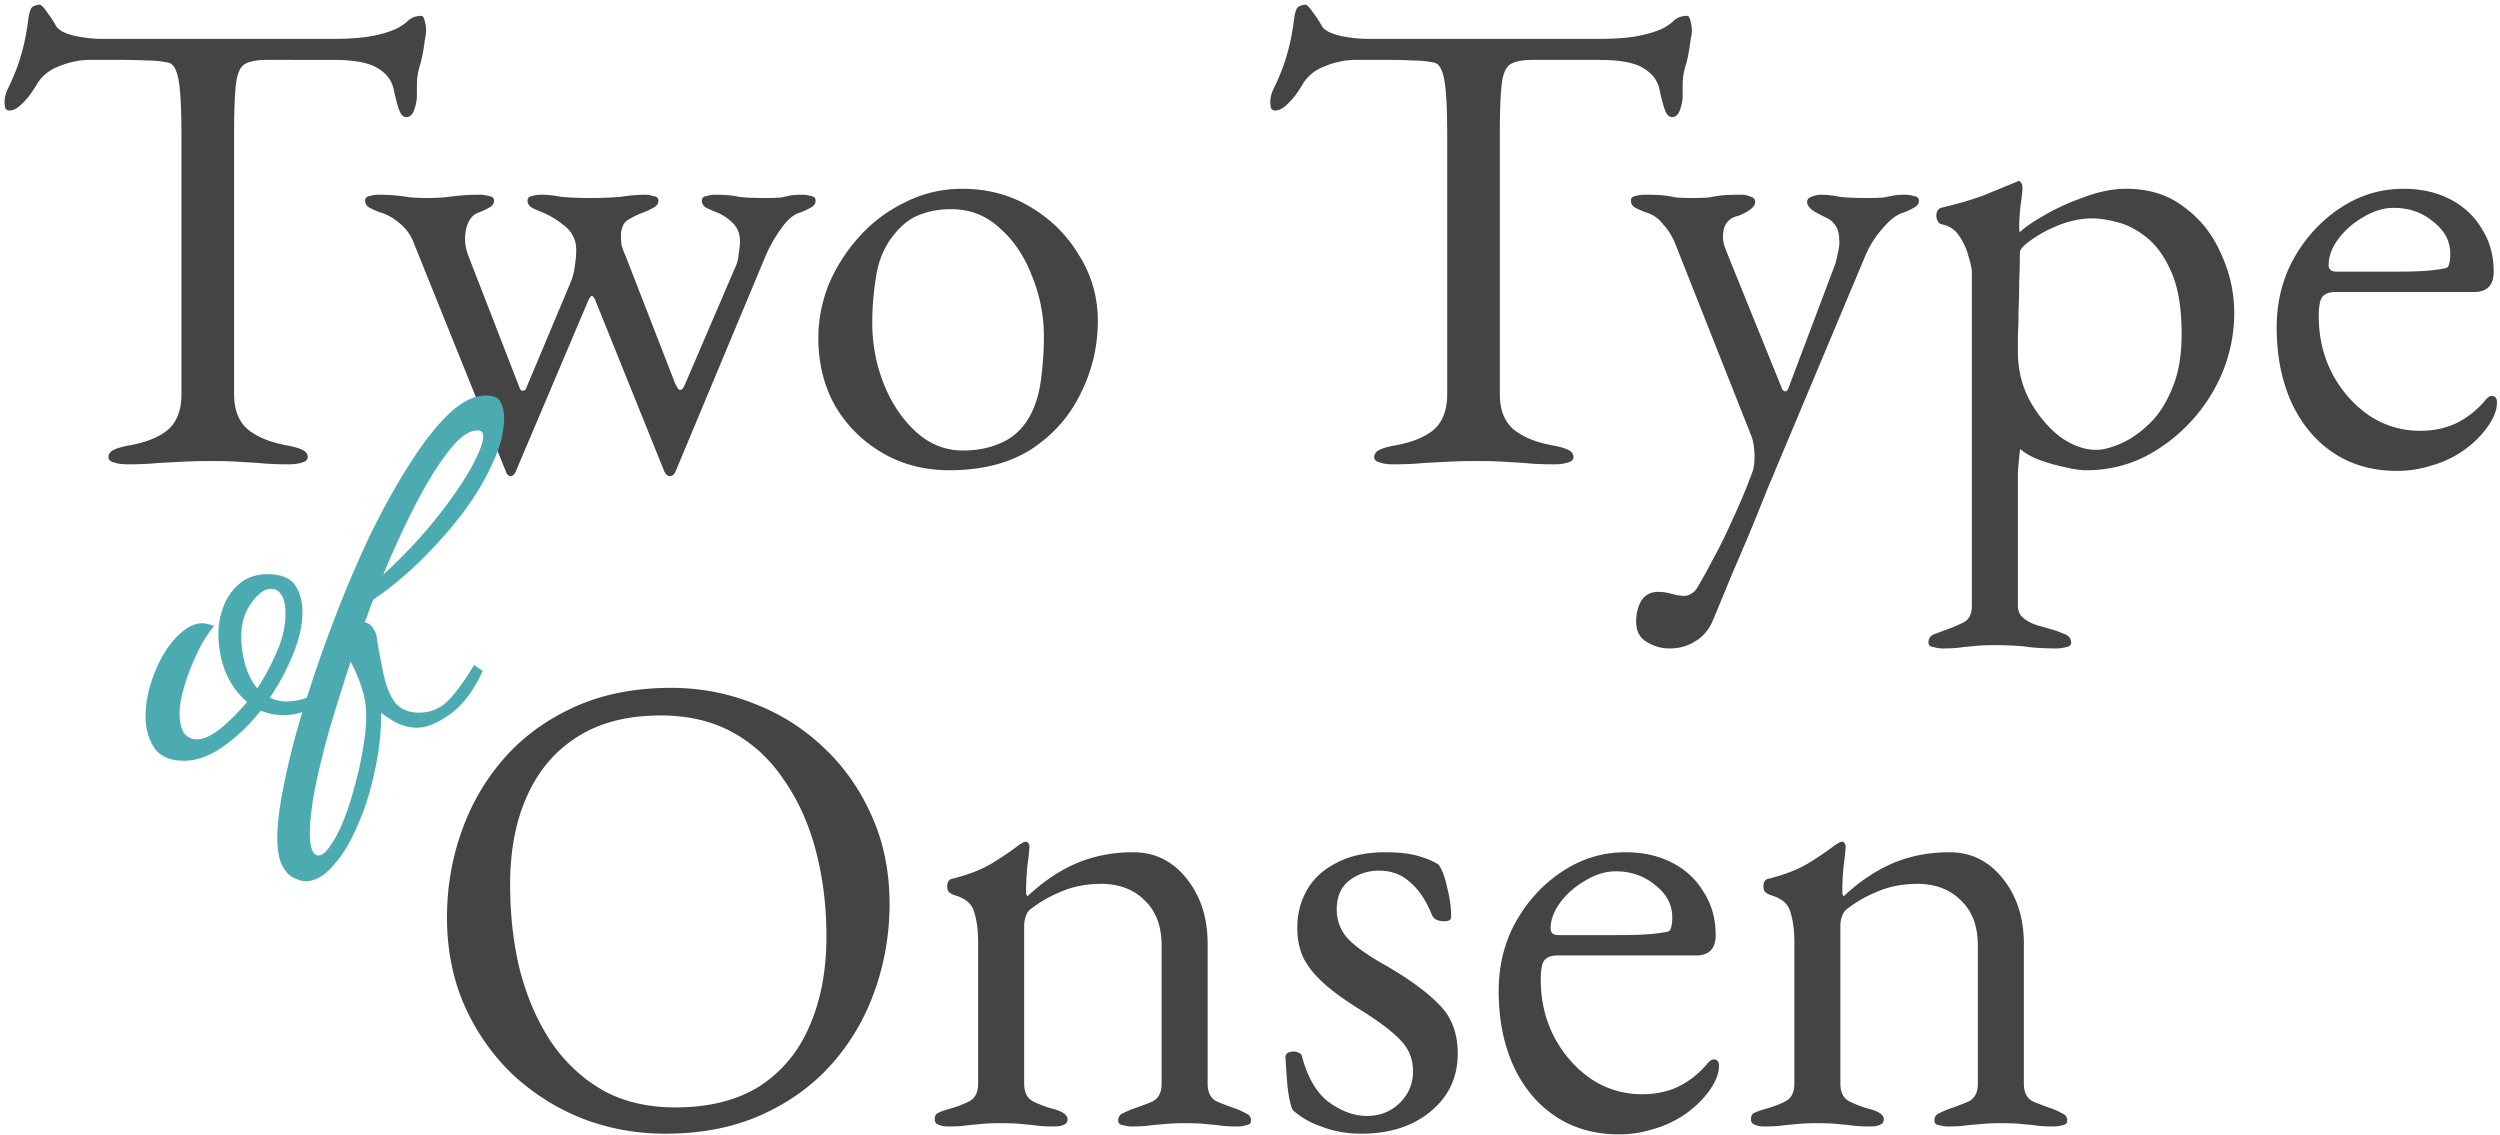
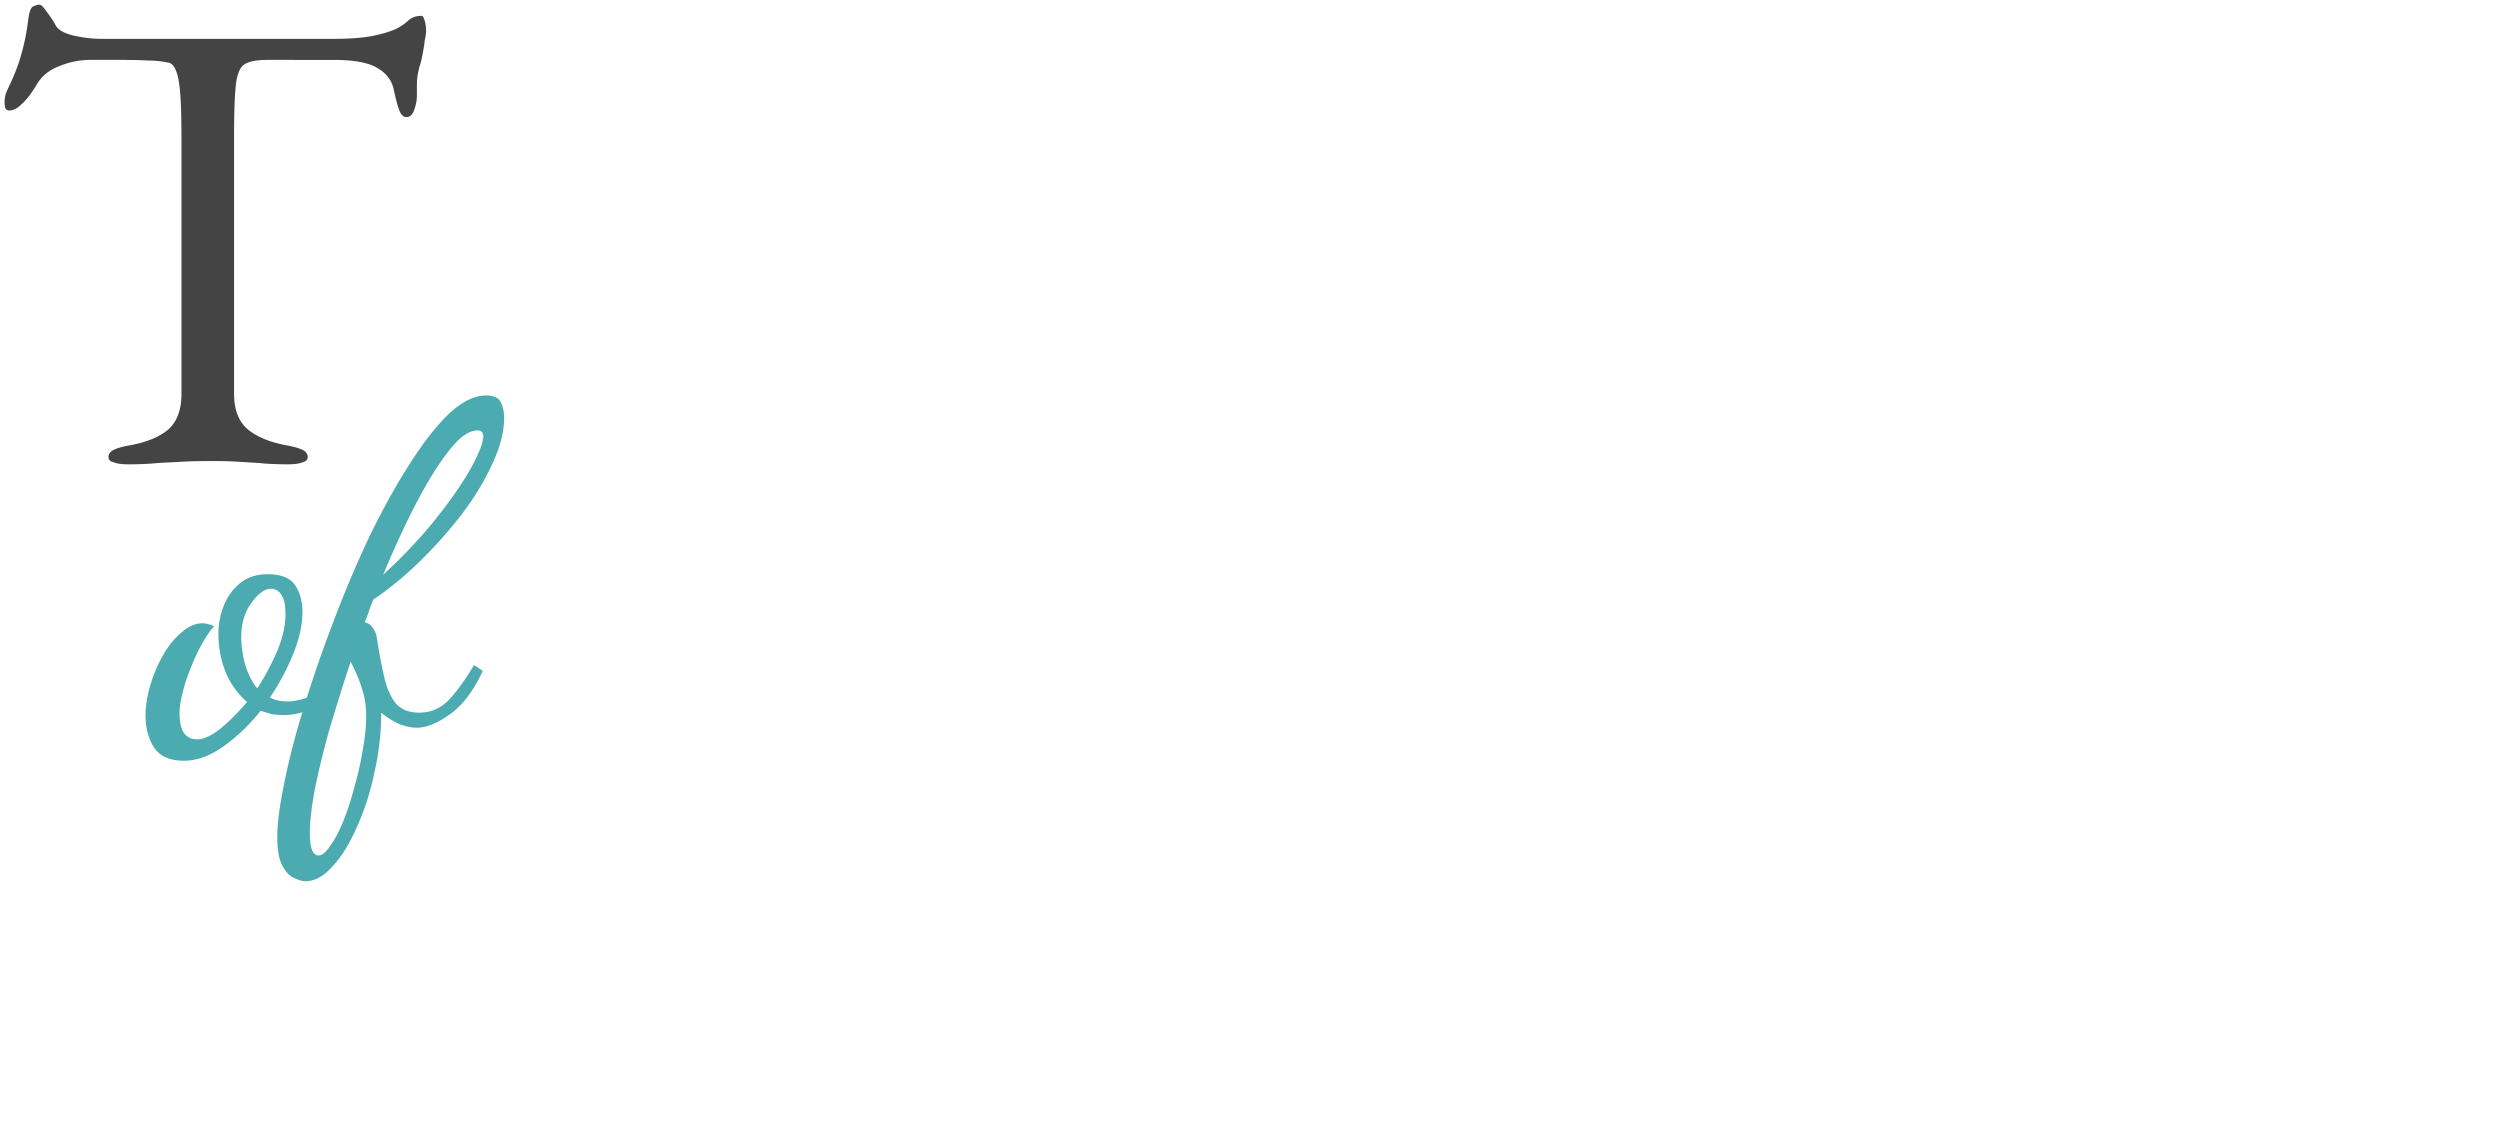
<svg xmlns="http://www.w3.org/2000/svg" width="520" height="236" fill="none">
-   <path d="M366.934 234.305c-.82 0-1.504-.137-2.051-.41-.456-.182-.684-.547-.684-1.094 0-.73.273-1.186.821-1.368.547-.274 1.322-.547 2.325-.821a20.885 20.885 0 0 0 3.966-1.504c1.277-.639 1.915-1.87 1.915-3.693v-29.408c0-2.462-.273-4.56-.82-6.292-.456-1.733-1.87-2.918-4.241-3.557a8.88 8.88 0 0 1-.957-.547c-.274-.273-.41-.684-.41-1.231 0-1.003.41-1.55 1.231-1.641 3.191-.821 5.79-1.824 7.796-3.009a60.572 60.572 0 0 0 5.882-3.967c.273-.182.501-.319.684-.41.273-.183.547-.274.82-.274.183 0 .32.091.411.274.182.182.273.41.273.684 0 .638-.136 1.96-.41 3.966-.182 1.915-.274 3.511-.274 4.788v1.094c.092.273.183.456.274.547 3.192-3.009 6.565-5.289 10.122-6.839 3.647-1.55 7.614-2.325 11.9-2.325 4.468 0 8.161 1.823 11.079 5.471 2.918 3.647 4.377 8.161 4.377 13.541v29.135c0 1.823.638 3.054 1.915 3.693a51.144 51.144 0 0 0 3.967 1.504c.729.274 1.413.593 2.051.958.73.273 1.095.775 1.095 1.504 0 .547-.32.867-.958.958a6.51 6.51 0 0 1-1.778.273c-1.824 0-3.237-.091-4.24-.273a321.184 321.184 0 0 1-2.873-.274c-.912-.091-2.188-.137-3.83-.137-1.55 0-2.826.046-3.829.137a425.49 425.49 0 0 1-3.146.274c-1.003.182-2.417.273-4.241.273-.456 0-1.048-.091-1.778-.273-.638-.091-.957-.411-.957-.958 0-.729.319-1.231.957-1.504.73-.365 1.459-.684 2.189-.958a50.966 50.966 0 0 0 3.966-1.504c1.277-.639 1.915-1.87 1.915-3.693V196.69c0-4.012-1.14-7.112-3.419-9.301-2.189-2.279-5.152-3.465-8.891-3.556-3.283 0-6.155.547-8.617 1.641-2.462 1.004-4.651 2.28-6.566 3.83-.364.365-.638.867-.82 1.505a5.145 5.145 0 0 0-.274 1.641v32.965c0 1.823.638 3.054 1.915 3.693a20.92 20.92 0 0 0 3.967 1.504c2.097.547 3.146 1.277 3.146 2.189 0 .547-.228.912-.684 1.094-.456.273-1.14.41-2.052.41-1.824 0-3.283-.091-4.377-.273a317.36 317.36 0 0 1-2.872-.274c-.912-.091-2.189-.137-3.83-.137-1.55 0-2.827.046-3.83.137-.912.091-1.915.183-3.009.274-1.003.182-2.417.273-4.241.273Zm-30.18 1.642c-5.015 0-9.392-1.231-13.131-3.693-3.739-2.463-6.657-5.928-8.754-10.396-2.097-4.559-3.146-9.802-3.146-15.73 0-5.288 1.185-10.076 3.556-14.362 2.462-4.377 5.7-7.887 9.712-10.532 4.012-2.644 8.389-3.966 13.131-3.966 3.647 0 6.884.729 9.711 2.188s5.016 3.511 6.566 6.155c1.641 2.553 2.462 5.517 2.462 8.891 0 2.827-1.368 4.24-4.104 4.24h-28.86c-1.277 0-2.189.365-2.736 1.094-.456.639-.684 1.961-.684 3.967 0 4.377.957 8.389 2.872 12.037 1.915 3.556 4.469 6.429 7.66 8.617 3.192 2.097 6.702 3.146 10.532 3.146 2.736 0 5.198-.502 7.386-1.505 2.28-1.094 4.286-2.644 6.019-4.65.365-.456.638-.73.821-.821a.927.927 0 0 1 .683-.273c.73 0 1.095.456 1.095 1.367 0 1.733-.821 3.648-2.462 5.745-1.368 1.733-3.01 3.237-4.924 4.514a21.907 21.907 0 0 1-6.292 2.872 23.184 23.184 0 0 1-7.113 1.095Zm-12.584-41.445h12.447c2.189 0 4.058-.046 5.608-.137a35.811 35.811 0 0 0 4.514-.547c.456-.091.729-.365.821-.821.182-.547.273-1.276.273-2.188 0-2.645-1.185-4.879-3.556-6.702-2.28-1.915-5.015-2.873-8.207-2.873-2.097 0-4.195.639-6.292 1.915-2.097 1.186-3.83 2.69-5.198 4.514-1.367 1.824-2.051 3.647-2.051 5.471 0 .912.547 1.368 1.641 1.368Zm-41.067 41.308c-2.827 0-5.472-.456-7.934-1.368-2.462-.821-4.559-2.006-6.292-3.556-.455-1.003-.82-2.69-1.094-5.061a340.184 340.184 0 0 1-.41-5.882c0-.82.593-1.231 1.778-1.231.365 0 .684.091.957.274a.878.878 0 0 1 .684.684c1.186 4.468 3.055 7.659 5.608 9.574 2.645 1.915 5.289 2.873 7.934 2.873 2.644 0 4.878-.867 6.702-2.599 1.915-1.824 2.872-4.058 2.872-6.702 0-2.462-.82-4.56-2.462-6.292-1.641-1.824-4.513-4.013-8.617-6.566-3.1-1.915-5.608-3.738-7.523-5.471s-3.328-3.511-4.24-5.334c-.821-1.824-1.231-3.876-1.231-6.156 0-2.918.684-5.562 2.052-7.933 1.367-2.371 3.419-4.24 6.155-5.608 2.735-1.459 6.155-2.188 10.258-2.188 2.736 0 5.016.273 6.839.82 1.824.547 3.192 1.14 4.104 1.778.729 1.003 1.322 2.599 1.778 4.788.547 2.097.821 4.103.821 6.018 0 .638-.456.958-1.368.958a5.183 5.183 0 0 1-1.642-.274c-.455-.274-.775-.593-.957-.957-1.185-3.01-2.69-5.289-4.514-6.84-1.732-1.641-3.921-2.462-6.565-2.462-2.28 0-4.332.684-6.155 2.052-1.733 1.368-2.599 3.374-2.599 6.019 0 2.097.638 3.966 1.915 5.608 1.368 1.641 3.875 3.51 7.523 5.608 5.289 3.009 9.21 5.836 11.763 8.48 2.644 2.553 3.967 5.973 3.967 10.259 0 4.924-1.87 8.936-5.609 12.036-3.738 3.101-8.571 4.651-14.498 4.651Zm-85.943-1.505c-.82 0-1.504-.137-2.051-.41-.456-.182-.684-.547-.684-1.094 0-.73.273-1.186.82-1.368.548-.274 1.323-.547 2.326-.821a20.885 20.885 0 0 0 3.966-1.504c1.277-.639 1.915-1.87 1.915-3.693v-29.408c0-2.462-.273-4.56-.82-6.292-.456-1.733-1.87-2.918-4.241-3.557a8.783 8.783 0 0 1-.957-.547c-.274-.273-.41-.684-.41-1.231 0-1.003.41-1.55 1.231-1.641 3.191-.821 5.79-1.824 7.796-3.009a60.572 60.572 0 0 0 5.882-3.967c.273-.182.501-.319.684-.41.273-.183.547-.274.82-.274.183 0 .319.091.411.274.182.182.273.41.273.684 0 .638-.137 1.96-.41 3.966-.183 1.915-.274 3.511-.274 4.788v1.094c.091.273.183.456.274.547 3.191-3.009 6.565-5.289 10.122-6.839 3.647-1.55 7.614-2.325 11.9-2.325 4.468 0 8.161 1.823 11.079 5.471 2.918 3.647 4.377 8.161 4.377 13.541v29.135c0 1.823.638 3.054 1.915 3.693a51.12 51.12 0 0 0 3.966 1.504c.73.274 1.414.593 2.052.958.73.273 1.094.775 1.094 1.504 0 .547-.319.867-.957.958a6.51 6.51 0 0 1-1.778.273c-1.824 0-3.237-.091-4.24-.273a321.184 321.184 0 0 1-2.873-.274c-.912-.091-2.188-.137-3.83-.137-1.55 0-2.827.046-3.83.137-1.003.091-2.051.183-3.146.274-1.003.182-2.416.273-4.24.273-.456 0-1.048-.091-1.778-.273-.638-.091-.957-.411-.957-.958 0-.729.319-1.231.957-1.504.73-.365 1.459-.684 2.189-.958a51.12 51.12 0 0 0 3.966-1.504c1.277-.639 1.915-1.87 1.915-3.693V196.69c0-4.012-1.14-7.112-3.419-9.301-2.189-2.279-5.152-3.465-8.891-3.556-3.283 0-6.155.547-8.617 1.641-2.462 1.004-4.651 2.28-6.566 3.83-.365.365-.638.867-.82 1.505a5.145 5.145 0 0 0-.274 1.641v32.965c0 1.823.638 3.054 1.915 3.693a20.92 20.92 0 0 0 3.967 1.504c2.097.547 3.146 1.277 3.146 2.189 0 .547-.228.912-.684 1.094-.456.273-1.14.41-2.052.41-1.824 0-3.283-.091-4.377-.273a321.184 321.184 0 0 1-2.873-.274c-.911-.091-2.188-.137-3.829-.137-1.551 0-2.827.046-3.83.137-.912.091-1.915.183-3.009.274-1.003.182-2.417.273-4.241.273Zm-58.774 1.505c-6.018 0-11.763-1.049-17.234-3.146-5.471-2.189-10.304-5.243-14.499-9.165-4.195-4.012-7.523-8.753-9.985-14.225-2.462-5.562-3.693-11.717-3.693-18.465 0-6.201 1.003-12.128 3.01-17.782 2.005-5.745 4.969-10.851 8.89-15.319 3.921-4.468 8.799-8.025 14.635-10.669 5.836-2.645 12.539-3.967 20.107-3.967 6.019 0 11.763 1.095 17.235 3.283 5.471 2.097 10.304 5.152 14.498 9.164 4.195 3.921 7.523 8.663 9.985 14.226 2.463 5.471 3.694 11.58 3.694 18.328 0 6.11-1.004 12.037-3.01 17.782-2.006 5.745-4.969 10.851-8.89 15.319-3.921 4.468-8.8 8.025-14.636 10.669-5.836 2.645-12.538 3.967-20.107 3.967Zm2.052-5.471c7.021 0 12.857-1.459 17.508-4.377 4.65-3.01 8.116-7.159 10.395-12.448 2.371-5.38 3.557-11.626 3.557-18.739 0-6.291-.73-12.219-2.189-17.781-1.459-5.562-3.647-10.441-6.565-14.636-2.827-4.285-6.384-7.614-10.669-9.985-4.286-2.371-9.301-3.556-15.046-3.556-6.839 0-12.584 1.459-17.235 4.377-4.65 2.918-8.161 7.021-10.532 12.31-2.371 5.198-3.556 11.353-3.556 18.466 0 6.383.684 12.356 2.052 17.918 1.459 5.563 3.602 10.487 6.428 14.772 2.918 4.286 6.52 7.66 10.806 10.122 4.286 2.371 9.301 3.557 15.046 3.557ZM498.58 97.947c-5.015 0-9.392-1.231-13.131-3.694-3.738-2.462-6.656-5.927-8.754-10.395-2.097-4.56-3.146-9.803-3.146-15.73 0-5.288 1.186-10.076 3.557-14.362 2.462-4.377 5.699-7.887 9.711-10.532 4.012-2.644 8.389-3.966 13.131-3.966 3.648 0 6.885.73 9.711 2.188 2.827 1.46 5.016 3.51 6.566 6.155 1.641 2.553 2.462 5.517 2.462 8.891 0 2.827-1.368 4.24-4.103 4.24h-28.861c-1.277 0-2.189.365-2.736 1.094-.456.639-.684 1.961-.684 3.967 0 4.377.958 8.39 2.873 12.037 1.915 3.556 4.468 6.428 7.659 8.617 3.192 2.097 6.703 3.146 10.533 3.146 2.735 0 5.197-.501 7.386-1.505 2.279-1.094 4.286-2.644 6.018-4.65.365-.456.638-.73.821-.82a.927.927 0 0 1 .684-.274c.729 0 1.094.456 1.094 1.367 0 1.733-.821 3.648-2.462 5.745a21.204 21.204 0 0 1-4.924 4.514 21.914 21.914 0 0 1-6.292 2.872 23.198 23.198 0 0 1-7.113 1.095Zm-12.584-41.445h12.447c2.189 0 4.058-.046 5.608-.137a35.918 35.918 0 0 0 4.514-.547c.456-.091.73-.365.821-.82.182-.548.273-1.277.273-2.19 0-2.644-1.185-4.878-3.556-6.701-2.279-1.915-5.015-2.873-8.207-2.873-2.097 0-4.194.639-6.292 1.915-2.097 1.186-3.829 2.69-5.197 4.514-1.368 1.824-2.052 3.647-2.052 5.471 0 .912.547 1.368 1.641 1.368Zm-82.007 78.375c-.456 0-1.049-.091-1.778-.273-.73-.091-1.095-.411-1.095-.958 0-.729.319-1.276.958-1.641l2.188-.821a30.306 30.306 0 0 0 3.967-1.641c1.277-.547 1.915-1.733 1.915-3.556V56.638c0-.729-.228-1.823-.684-3.282-.365-1.46-1.003-2.873-1.915-4.24-.912-1.368-2.143-2.189-3.693-2.462-.365-.092-.638-.32-.821-.684a2.432 2.432 0 0 1-.273-1.095c0-.456.091-.82.273-1.094.183-.273.411-.456.684-.547 3.465-.82 6.429-1.687 8.891-2.599a971.17 971.17 0 0 0 6.976-2.872h.137c0-.091.045-.137.136-.137.183 0 .365.137.547.41.183.274.274.547.274.821 0 .82-.137 2.143-.41 3.967-.183 1.732-.274 3.146-.274 4.24 0 .73.046 1.14.137 1.23.912-.911 2.553-2.05 4.924-3.419 2.462-1.459 5.243-2.735 8.344-3.83 3.1-1.185 6.064-1.778 8.89-1.778 4.742 0 8.754 1.277 12.037 3.83 3.374 2.462 5.927 5.7 7.66 9.712 1.824 3.92 2.735 8.024 2.735 12.31 0 4.103-.775 8.116-2.325 12.037a34.568 34.568 0 0 1-6.565 10.395 34.511 34.511 0 0 1-9.849 7.523c-3.738 1.824-7.75 2.736-12.036 2.736-1.277 0-2.827-.228-4.651-.684a37.173 37.173 0 0 1-5.197-1.505c-1.642-.638-2.918-1.368-3.83-2.188-.092 0-.183.547-.274 1.641a421.39 421.39 0 0 0-.273 3.146v27.767c0 1.185.455 2.097 1.367 2.735a8.958 8.958 0 0 0 3.283 1.505c1.277.364 2.371.684 3.283.957a48.67 48.67 0 0 1 2.052.821c.729.365 1.094.912 1.094 1.641 0 .547-.365.867-1.094.958-.73.182-1.368.273-1.915.273-2.645 0-4.879-.137-6.703-.41-1.732-.182-3.784-.274-6.155-.274-1.55 0-2.827.046-3.83.137-.912.091-1.869.183-2.872.274-1.003.182-2.417.273-4.24.273Zm32.006-41.308c1.368 0 3.01-.41 4.925-1.23 2.006-.821 3.966-2.144 5.881-3.967 2.006-1.824 3.648-4.286 4.924-7.386 1.368-3.1 2.052-6.93 2.052-11.49 0-5.289-.684-9.53-2.052-12.72-1.368-3.192-3.054-5.609-5.061-7.25-2.006-1.642-4.057-2.736-6.155-3.283-2.097-.547-3.875-.82-5.334-.82-2.189 0-4.468.455-6.839 1.367-2.28.912-4.24 1.96-5.882 3.146-1.55 1.095-2.325 1.96-2.325 2.6 0 2.005-.046 4.057-.137 6.154 0 2.006-.045 3.967-.137 5.882 0 1.915-.045 3.647-.136 5.197v3.42c0 3.648.82 7.022 2.462 10.122 1.732 3.1 3.829 5.608 6.292 7.523 2.553 1.823 5.06 2.735 7.522 2.735Zm-88.699 41.308a8.857 8.857 0 0 1-4.787-1.367c-1.459-.821-2.189-2.234-2.189-4.241 0-1.641.365-3.1 1.095-4.377.82-1.185 1.96-1.778 3.419-1.778 1.003 0 1.961.137 2.873.411 1.003.273 1.869.41 2.598.41.547 0 1.003-.137 1.368-.41.456-.183.866-.548 1.231-1.095 1.003-1.641 2.143-3.693 3.42-6.155 1.368-2.462 2.735-5.243 4.103-8.343a123.26 123.26 0 0 0 4.104-9.849c.273-.82.41-1.869.41-3.146 0-.73-.046-1.413-.137-2.051a10.041 10.041 0 0 0-.41-1.915l-15.867-40.077c-.638-1.642-1.504-3.055-2.599-4.24-1.003-1.277-2.188-2.098-3.556-2.462a22.769 22.769 0 0 1-2.188-.958c-.639-.365-.958-.866-.958-1.504 0-.548.319-.867.958-.958.729-.182 1.322-.273 1.778-.273 1.823 0 3.146.045 3.966.136.912.092 1.733.228 2.462.41.821.092 2.007.137 3.557.137 1.641 0 2.872-.045 3.693-.136.82-.183 1.687-.32 2.599-.41.912-.092 2.279-.138 4.103-.138.547 0 1.14.137 1.778.41.639.183.958.548.958 1.095 0 .638-.502 1.277-1.505 1.915-.912.547-1.732.912-2.462 1.094-.912.274-1.596.775-2.052 1.505-.456.638-.684 1.596-.684 2.872 0 .547.137 1.231.411 2.052.273.73.501 1.322.684 1.778l11.079 27.356c.182.547.456.821.821.821.273 0 .501-.273.684-.82l9.437-25.031c.274-.639.502-1.46.684-2.463.274-1.094.411-1.96.411-2.598 0-1.733-.274-2.918-.821-3.557a4.217 4.217 0 0 0-1.915-1.641 84.69 84.69 0 0 1-2.599-1.368c-.912-.638-1.368-1.277-1.368-1.915 0-.547.32-.912.958-1.094.729-.274 1.322-.41 1.778-.41 1.277 0 2.553.136 3.83.41 1.368.182 3.328.273 5.881.273 1.733 0 2.964-.045 3.694-.136a38.3 38.3 0 0 1 2.051-.41c.547-.092 1.322-.138 2.326-.138.455 0 1.003.092 1.641.274.729.091 1.094.41 1.094.958 0 .638-.365 1.14-1.094 1.504-.638.365-1.322.684-2.052.958-1.368.364-2.827 1.459-4.377 3.282a20.684 20.684 0 0 0-3.693 5.882l-18.602 44.317c-.091.274-.593 1.459-1.505 3.556a481.15 481.15 0 0 1-3.146 7.797c-1.276 3.1-2.69 6.429-4.24 9.985a1996.096 1996.096 0 0 1-4.24 10.258c-.821 1.824-2.006 3.192-3.556 4.104-1.551 1.003-3.329 1.504-5.335 1.504Z" fill="#444" />
-   <path d="M289.805 96.579c-1.185 0-2.142-.137-2.872-.41-.729-.183-1.094-.548-1.094-1.095 0-.638.365-1.14 1.094-1.504.73-.365 1.869-.684 3.42-.958 3.465-.638 6.109-1.733 7.933-3.283 1.824-1.641 2.736-4.103 2.736-7.386v-53.07c0-4.196-.092-7.387-.274-9.576-.182-2.28-.502-3.875-.958-4.787-.364-.912-.911-1.413-1.641-1.505a19.559 19.559 0 0 0-4.103-.41c-1.368-.091-3.237-.137-5.608-.137h-6.429c-2.189 0-4.377.456-6.566 1.368-2.097.82-3.647 2.143-4.65 3.967-.274.456-.73 1.14-1.368 2.052-.638.82-1.322 1.55-2.052 2.188-.729.638-1.459.957-2.188.957-.365 0-.638-.182-.821-.547a5.095 5.095 0 0 1-.137-1.23c0-.913.228-1.824.684-2.736 1.277-2.645 2.189-4.97 2.736-6.976.638-2.097 1.14-4.56 1.505-7.386.182-1.55.501-2.462.957-2.736.547-.273 1.003-.41 1.368-.41.365 0 .912.547 1.641 1.641.821 1.094 1.414 2.006 1.778 2.736.547.912 1.778 1.596 3.693 2.051a26.5 26.5 0 0 0 5.882.684h48.147c3.191 0 5.79-.182 7.796-.547 2.007-.365 3.739-.866 5.198-1.504 1.094-.547 1.961-1.14 2.599-1.779.729-.638 1.641-.957 2.736-.957.273 0 .501.365.683 1.094.183.639.274 1.322.274 2.052 0 .456-.091 1.094-.274 1.915-.091.82-.182 1.459-.273 1.915-.274 1.641-.547 2.827-.821 3.556-.182.73-.319 1.368-.41 1.915-.091.547-.137 1.413-.137 2.599v1.641c0 .821-.182 1.778-.547 2.873-.365 1.003-.912 1.504-1.641 1.504-.639 0-1.14-.501-1.505-1.504-.365-1.003-.729-2.371-1.094-4.104-.365-1.915-1.459-3.42-3.283-4.514-1.824-1.185-4.924-1.778-9.301-1.778h-13.815c-2.006 0-3.511.274-4.514.821-1.003.547-1.641 1.915-1.915 4.104-.273 2.188-.41 5.79-.41 10.805v53.755c0 3.283.957 5.745 2.872 7.386 1.915 1.55 4.56 2.645 7.934 3.283 1.55.274 2.69.593 3.419.958.73.364 1.094.866 1.094 1.504 0 .547-.364.912-1.094 1.094-.729.274-1.687.41-2.872.41-2.462 0-4.514-.09-6.155-.273a1224.47 1224.47 0 0 1-4.514-.274c-1.459-.09-3.237-.136-5.335-.136-2.279 0-4.285.045-6.018.136-1.641.092-3.374.183-5.198.274-1.732.182-3.829.274-6.292.274Zm-92.369 1.231c-5.107 0-9.712-1.186-13.815-3.556-4.104-2.371-7.387-5.609-9.849-9.712-2.37-4.195-3.556-8.936-3.556-14.225 0-3.83.73-7.569 2.189-11.216 1.55-3.648 3.693-6.976 6.428-9.985a30.538 30.538 0 0 1 9.575-7.113c3.647-1.824 7.569-2.735 11.763-2.735 5.289 0 10.031 1.276 14.225 3.83 4.286 2.553 7.66 5.927 10.122 10.121 2.553 4.104 3.83 8.617 3.83 13.542 0 5.288-1.185 10.304-3.556 15.046-2.28 4.741-5.699 8.617-10.259 11.626-4.559 2.918-10.258 4.377-17.097 4.377Zm2.872-4.104c3.1 0 5.882-.592 8.344-1.778 2.462-1.185 4.377-3.1 5.744-5.745 1.095-2.097 1.824-4.65 2.189-7.66.365-3.008.547-5.835.547-8.48a32.93 32.93 0 0 0-2.462-12.584c-1.55-4.103-3.784-7.431-6.702-9.985-2.827-2.644-6.201-3.966-10.122-3.966-2.462 0-4.696.41-6.702 1.23-1.915.73-3.693 2.144-5.335 4.241-1.824 2.28-3.009 5.06-3.556 8.344a59.821 59.821 0 0 0-.821 9.848c0 4.468.821 8.754 2.462 12.857 1.642 4.013 3.876 7.295 6.702 9.849 2.827 2.553 6.064 3.83 9.712 3.83Zm-94.13 5.334c-.182 0-.365-.09-.547-.273a1.718 1.718 0 0 1-.41-.684l-19.013-47.19c-.638-1.823-1.641-3.282-3.01-4.376-1.367-1.186-2.735-1.96-4.103-2.325a22.777 22.777 0 0 1-2.188-.958c-.638-.365-.958-.866-.958-1.504 0-.548.32-.867.958-.958.73-.182 1.322-.273 1.778-.273 1.186 0 2.28.045 3.283.136a40.33 40.33 0 0 1 3.282.41c1.095.092 2.235.137 3.42.137a53.73 53.73 0 0 0 3.83-.136 57.116 57.116 0 0 1 3.693-.41 53.73 53.73 0 0 1 3.83-.138c.365 0 .912.092 1.641.274.73.091 1.094.41 1.094.958 0 .638-.364 1.14-1.094 1.504a14.1 14.1 0 0 1-2.052.958c-.911.273-1.64.957-2.188 2.051-.456 1.003-.684 2.143-.684 3.42 0 1.185.228 2.37.684 3.556l10.669 27.493c.091.365.319.547.684.547.365 0 .593-.182.684-.547l9.301-22.158c.456-1.186.729-2.326.821-3.42.182-1.094.273-2.143.273-3.146 0-2.006-.775-3.647-2.325-4.924-1.55-1.277-3.101-2.234-4.651-2.872a22.769 22.769 0 0 1-2.188-.958c-.639-.365-.958-.866-.958-1.504 0-.548.319-.867.958-.958a6.497 6.497 0 0 1 1.778-.273c1.277 0 2.644.136 4.103.41 1.551.182 3.602.273 6.156.273 2.553 0 4.741-.09 6.565-.273 1.824-.274 3.465-.41 4.924-.41.456 0 1.003.09 1.641.273.73.091 1.095.41 1.095.958 0 .638-.365 1.14-1.095 1.504-.638.365-1.322.684-2.051.958-1.003.364-2.052.866-3.146 1.504-1.003.639-1.505 1.778-1.505 3.42 0 .547.046 1.185.137 1.915a16.9 16.9 0 0 0 .821 2.188l10.258 26.399c.456 1.003.821 1.505 1.095 1.505.364 0 .729-.456 1.094-1.368l10.395-24.21c.365-.73.593-1.642.684-2.736.182-1.094.274-1.96.274-2.599 0-1.641-.548-2.964-1.642-3.967-1.094-1.003-2.143-1.687-3.146-2.051a22.769 22.769 0 0 1-2.188-.958c-.639-.365-.958-.866-.958-1.504 0-.548.319-.867.958-.958.729-.182 1.322-.273 1.778-.273 2.006 0 3.602.136 4.787.41 1.186.182 3.009.273 5.471.273 1.733 0 2.964-.045 3.694-.136.729-.183 1.367-.32 1.915-.41.547-.092 1.322-.138 2.325-.138.547 0 1.14.092 1.778.274.638.091.957.41.957.958 0 .638-.364 1.14-1.094 1.504-.638.365-1.322.684-2.052.958-1.367.364-2.69 1.459-3.966 3.282a29.397 29.397 0 0 0-3.283 5.745L140.51 98.083c-.274.639-.684.958-1.231.958-.365 0-.729-.32-1.094-.958l-14.225-35.29c-.274-.729-.548-1.139-.821-1.23-.274 0-.593.456-.958 1.368l-14.909 35.152c-.273.639-.638.958-1.094.958Z" fill="#444" />
  <path d="M26.529 96.579c-1.186 0-2.143-.137-2.873-.41-.73-.183-1.094-.548-1.094-1.095 0-.638.365-1.14 1.094-1.504.73-.365 1.87-.684 3.42-.958 3.465-.638 6.11-1.733 7.933-3.283 1.824-1.641 2.736-4.103 2.736-7.386v-53.07c0-4.196-.091-7.387-.274-9.576-.182-2.28-.501-3.875-.957-4.787-.365-.912-.912-1.413-1.642-1.505a19.562 19.562 0 0 0-4.103-.41c-1.368-.091-3.237-.137-5.608-.137h-6.429c-2.188 0-4.377.456-6.565 1.368-2.098.82-3.648 2.143-4.65 3.967-.274.456-.73 1.14-1.369 2.052-.638.82-1.322 1.55-2.051 2.188-.73.638-1.46.957-2.189.957-.365 0-.638-.182-.82-.547a5.086 5.086 0 0 1-.137-1.23c0-.913.228-1.824.684-2.736 1.276-2.645 2.188-4.97 2.735-6.976.639-2.097 1.14-4.56 1.505-7.386.182-1.55.501-2.462.957-2.736C7.38 1.106 7.835.97 8.2.97c.365 0 .912.547 1.641 1.641.821 1.094 1.414 2.006 1.779 2.736.547.912 1.778 1.596 3.693 2.051 2.006.456 3.966.684 5.881.684h48.147c3.192 0 5.79-.182 7.797-.547 2.006-.365 3.738-.866 5.197-1.504 1.095-.547 1.96-1.14 2.6-1.779.729-.638 1.64-.957 2.735-.957.273 0 .501.365.684 1.094.182.639.273 1.322.273 2.052 0 .456-.09 1.094-.273 1.915-.091.82-.183 1.459-.274 1.915-.273 1.641-.547 2.827-.82 3.556-.183.73-.32 1.368-.41 1.915-.092.547-.138 1.413-.138 2.599v1.641c0 .821-.182 1.778-.547 2.873-.365 1.003-.912 1.504-1.641 1.504-.638 0-1.14-.501-1.505-1.504-.365-1.003-.73-2.371-1.094-4.104-.365-1.915-1.459-3.42-3.283-4.514-1.823-1.185-4.924-1.778-9.3-1.778H55.525c-2.006 0-3.51.274-4.514.821-1.002.547-1.64 1.915-1.914 4.104-.274 2.188-.41 5.79-.41 10.805v53.755c0 3.283.957 5.745 2.872 7.386 1.915 1.55 4.559 2.645 7.933 3.283 1.55.274 2.69.593 3.42.958.729.364 1.094.866 1.094 1.504 0 .547-.365.912-1.095 1.094-.729.274-1.687.41-2.872.41-2.462 0-4.514-.09-6.155-.273-1.55-.091-3.055-.182-4.514-.274-1.459-.09-3.237-.136-5.334-.136-2.28 0-4.286.045-6.019.136-1.641.092-3.374.183-5.197.274-1.733.182-3.83.274-6.292.274Z" fill="#444" />
  <path d="M63.537 183.29c-.674 0-1.482-.236-2.425-.708-.943-.404-1.751-1.279-2.425-2.627-.673-1.279-1.01-3.233-1.01-5.86 0-2.896.505-6.735 1.515-11.517.943-4.715 2.29-9.902 4.041-15.56a273.333 273.333 0 0 1 6.063-17.579 243.055 243.055 0 0 1 7.375-17.479c2.694-5.591 5.456-10.609 8.285-15.054 2.829-4.513 5.59-8.083 8.284-10.71 2.762-2.627 5.389-3.94 7.881-3.94 1.549 0 2.56.471 3.031 1.414.472.943.707 2.021.707 3.233 0 2.897-.808 6.062-2.424 9.498-1.55 3.435-3.638 6.904-6.264 10.406a92.475 92.475 0 0 1-8.79 9.901c-3.166 3.099-6.4 5.759-9.7 7.982-.336.741-.64 1.516-.909 2.324a35.86 35.86 0 0 1-.91 2.425c.742.134 1.314.538 1.718 1.212.472.674.741 1.381.809 2.122.471 2.963.976 5.624 1.515 7.981.539 2.358 1.347 4.21 2.425 5.557 1.145 1.28 2.762 1.92 4.85 1.92 2.357 0 4.378-.842 6.061-2.526 1.684-1.751 3.47-4.21 5.355-7.375l1.819 1.212c-1.886 4.109-4.142 7.106-6.77 8.992-2.626 1.886-4.95 2.829-6.97 2.829-1.146 0-2.392-.27-3.739-.808a17.525 17.525 0 0 1-3.637-2.324c0 4.176-.472 8.318-1.415 12.427-.875 4.176-2.088 7.948-3.637 11.316-1.482 3.435-3.165 6.163-5.051 8.183-1.82 2.089-3.705 3.133-5.658 3.133Zm2.728-5.355c.74 0 1.549-.674 2.424-2.021.943-1.28 1.853-2.997 2.728-5.153.876-2.155 1.65-4.546 2.324-7.173a62.834 62.834 0 0 0 1.718-7.679c.471-2.559.707-4.883.707-6.971 0-2.021-.27-3.839-.808-5.456-.472-1.684-1.28-3.637-2.425-5.86a473.052 473.052 0 0 0-4.446 14.246c-1.28 4.58-2.29 8.723-3.03 12.427-.674 3.705-1.011 6.702-1.011 8.992 0 3.099.606 4.648 1.819 4.648Zm13.437-58.398c4.31-3.974 8.015-7.914 11.114-11.821 3.098-3.906 5.49-7.375 7.173-10.406 1.684-3.099 2.526-5.288 2.526-6.567 0-.809-.404-1.213-1.212-1.213-1.752 0-3.705 1.381-5.86 4.143-2.156 2.694-4.412 6.297-6.77 10.81-2.357 4.513-4.68 9.531-6.971 15.054Z" fill="#4CABB1" />
  <path d="M38.26 158.233c-2.964 0-5.052-.943-6.265-2.829-1.145-1.819-1.717-3.974-1.717-6.466 0-2.088.336-4.244 1.01-6.466a28.332 28.332 0 0 1 2.728-6.365c1.145-1.954 2.425-3.503 3.84-4.648 1.414-1.212 2.828-1.819 4.243-1.819.404 0 .808.068 1.212.203.471.067.876.202 1.212.404-.673.741-1.448 1.852-2.323 3.334-.809 1.414-1.583 3.031-2.324 4.849a38.635 38.635 0 0 0-1.819 5.355c-.471 1.751-.707 3.267-.707 4.547 0 1.818.303 3.199.91 4.142.673.876 1.582 1.313 2.727 1.313 1.347 0 2.964-.74 4.85-2.222 1.886-1.549 3.738-3.402 5.557-5.557-1.954-1.684-3.435-3.738-4.446-6.163-1.01-2.492-1.515-5.187-1.515-8.083 0-1.953.37-3.873 1.111-5.759.741-1.886 1.852-3.435 3.334-4.647 1.55-1.28 3.469-1.92 5.76-1.92 2.828 0 4.748.775 5.758 2.324 1.01 1.482 1.515 3.334 1.515 5.557 0 2.627-.64 5.523-1.92 8.689a49.275 49.275 0 0 1-4.849 9.093c1.078.538 2.257.808 3.536.808 1.078 0 2.29-.202 3.638-.606 1.347-.472 2.694-1.246 4.041-2.324 1.347-1.078 2.425-2.56 3.233-4.446l1.415 1.112c-1.415 3.3-3.368 5.658-5.86 7.072-2.425 1.347-4.783 2.021-7.073 2.021a15.44 15.44 0 0 1-2.526-.202 23.238 23.238 0 0 1-2.323-.708c-2.29 2.897-4.85 5.355-7.679 7.376-2.829 2.021-5.59 3.031-8.285 3.031Zm15.255-15.054a50.723 50.723 0 0 0 4.143-7.78c1.145-2.694 1.717-5.253 1.717-7.678 0-1.819-.27-3.132-.808-3.941-.539-.875-1.28-1.313-2.223-1.313-1.28 0-2.627.977-4.041 2.93-1.414 1.886-2.122 4.277-2.122 7.173 0 1.752.27 3.638.809 5.658.606 2.021 1.448 3.671 2.525 4.951Z" fill="#4CABB1" />
</svg>